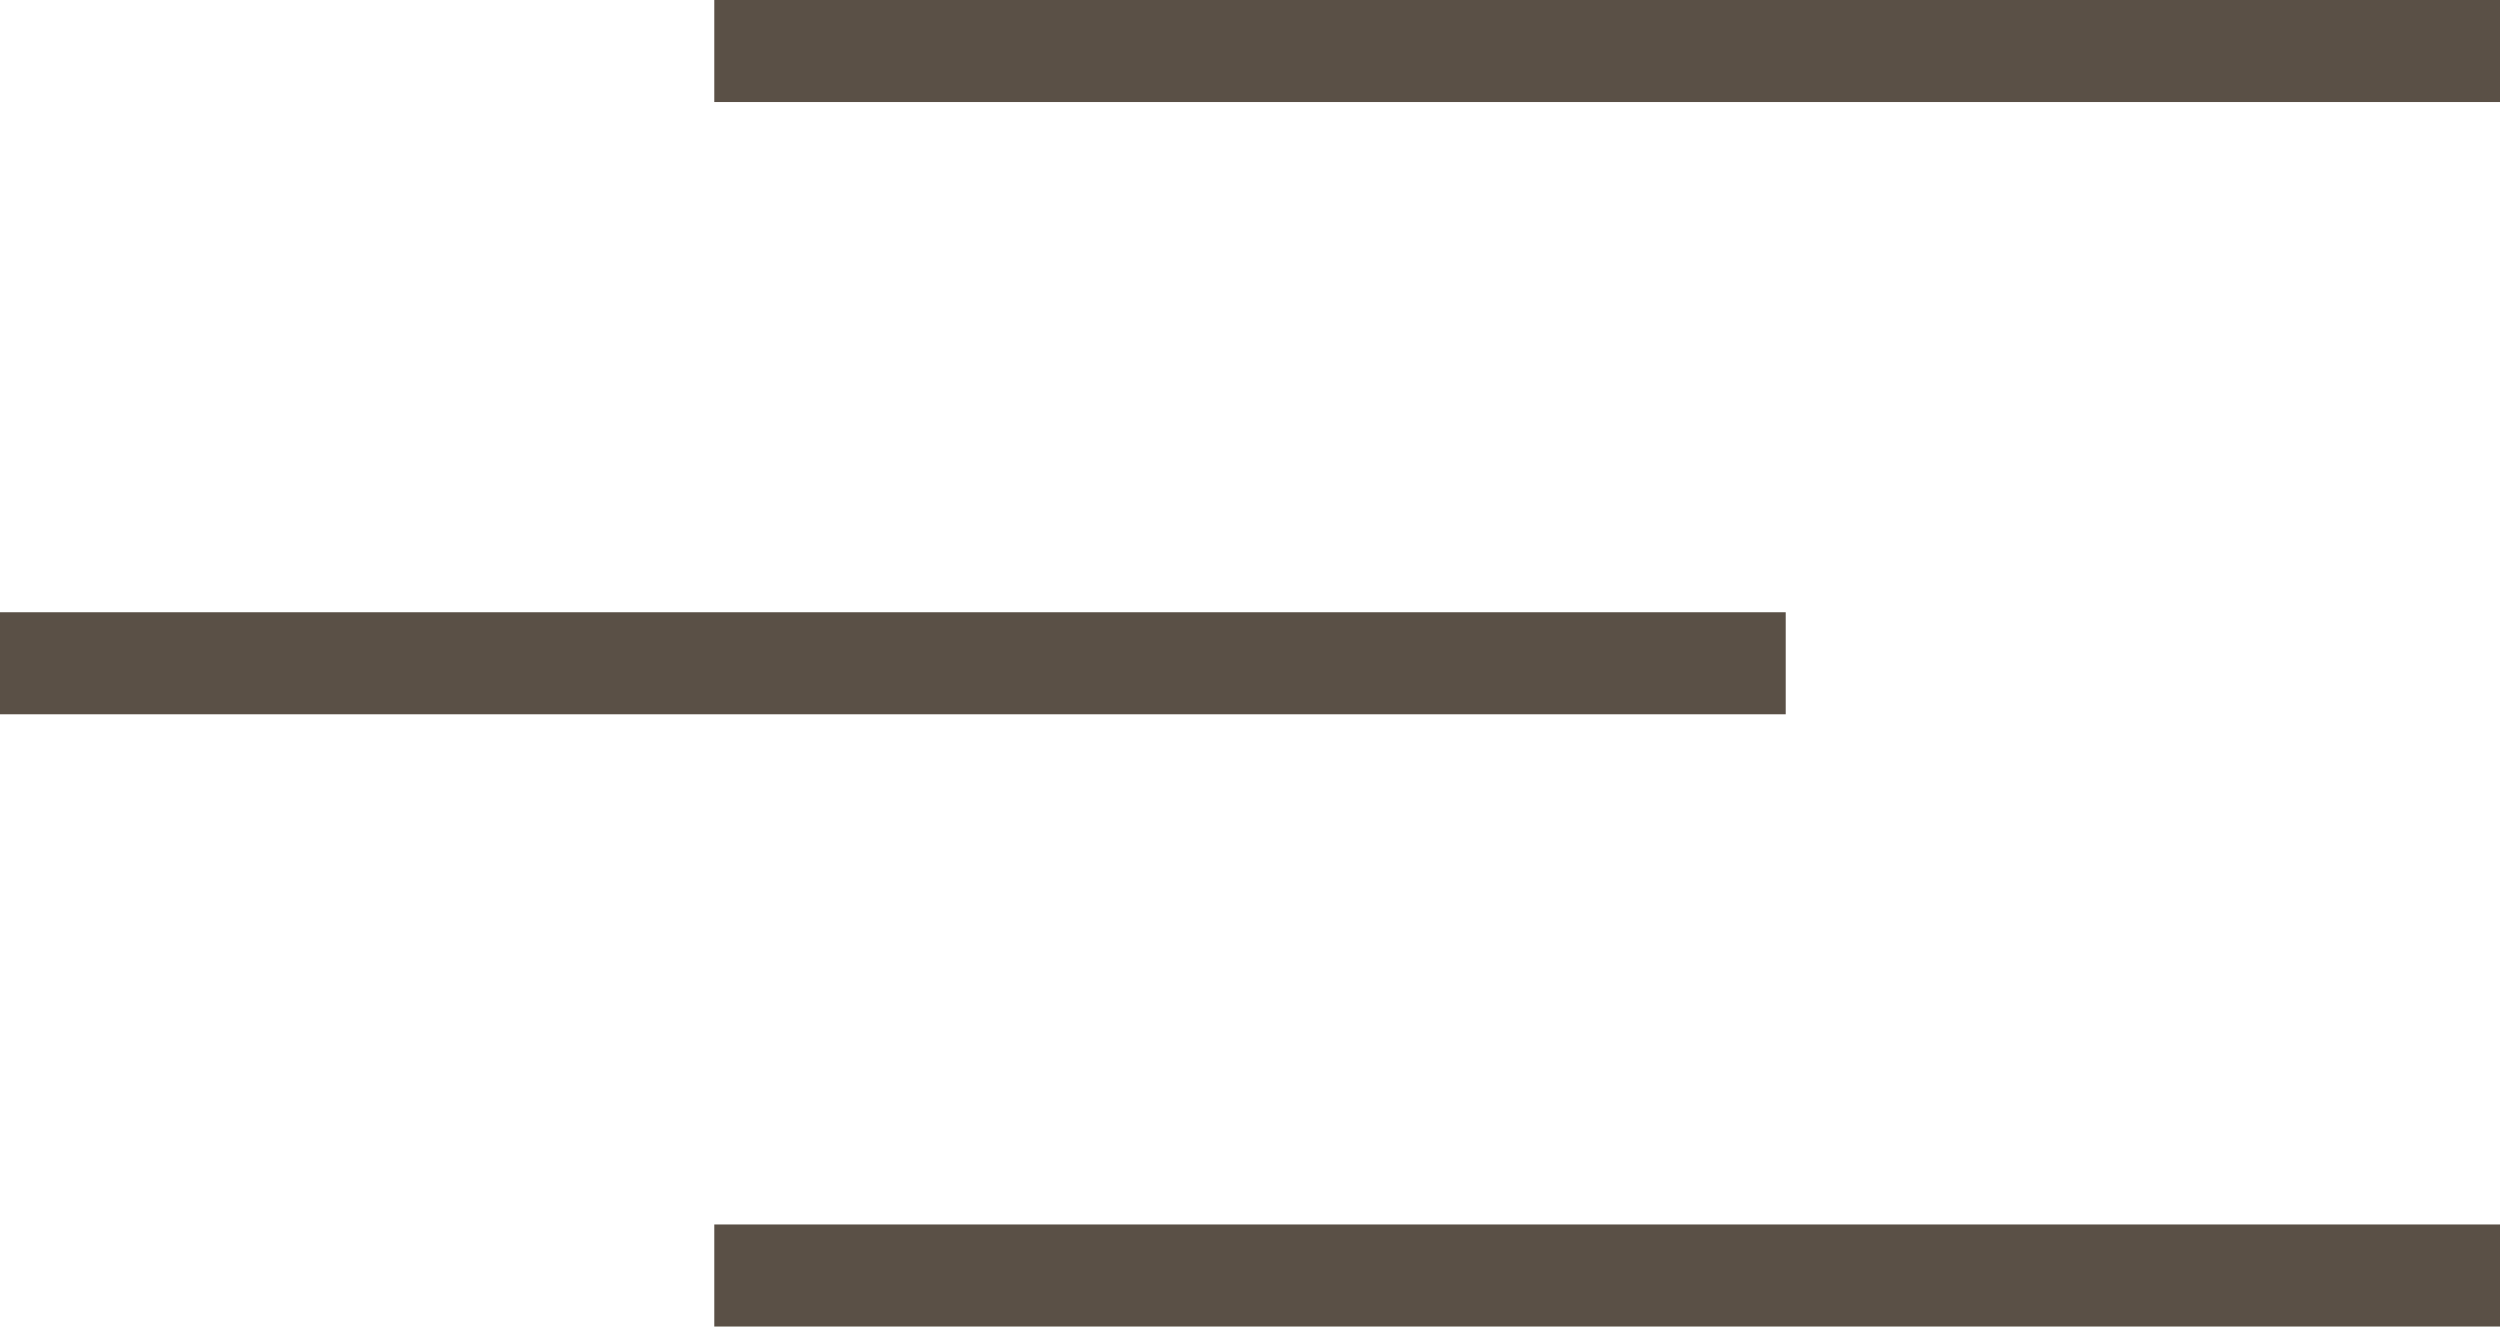
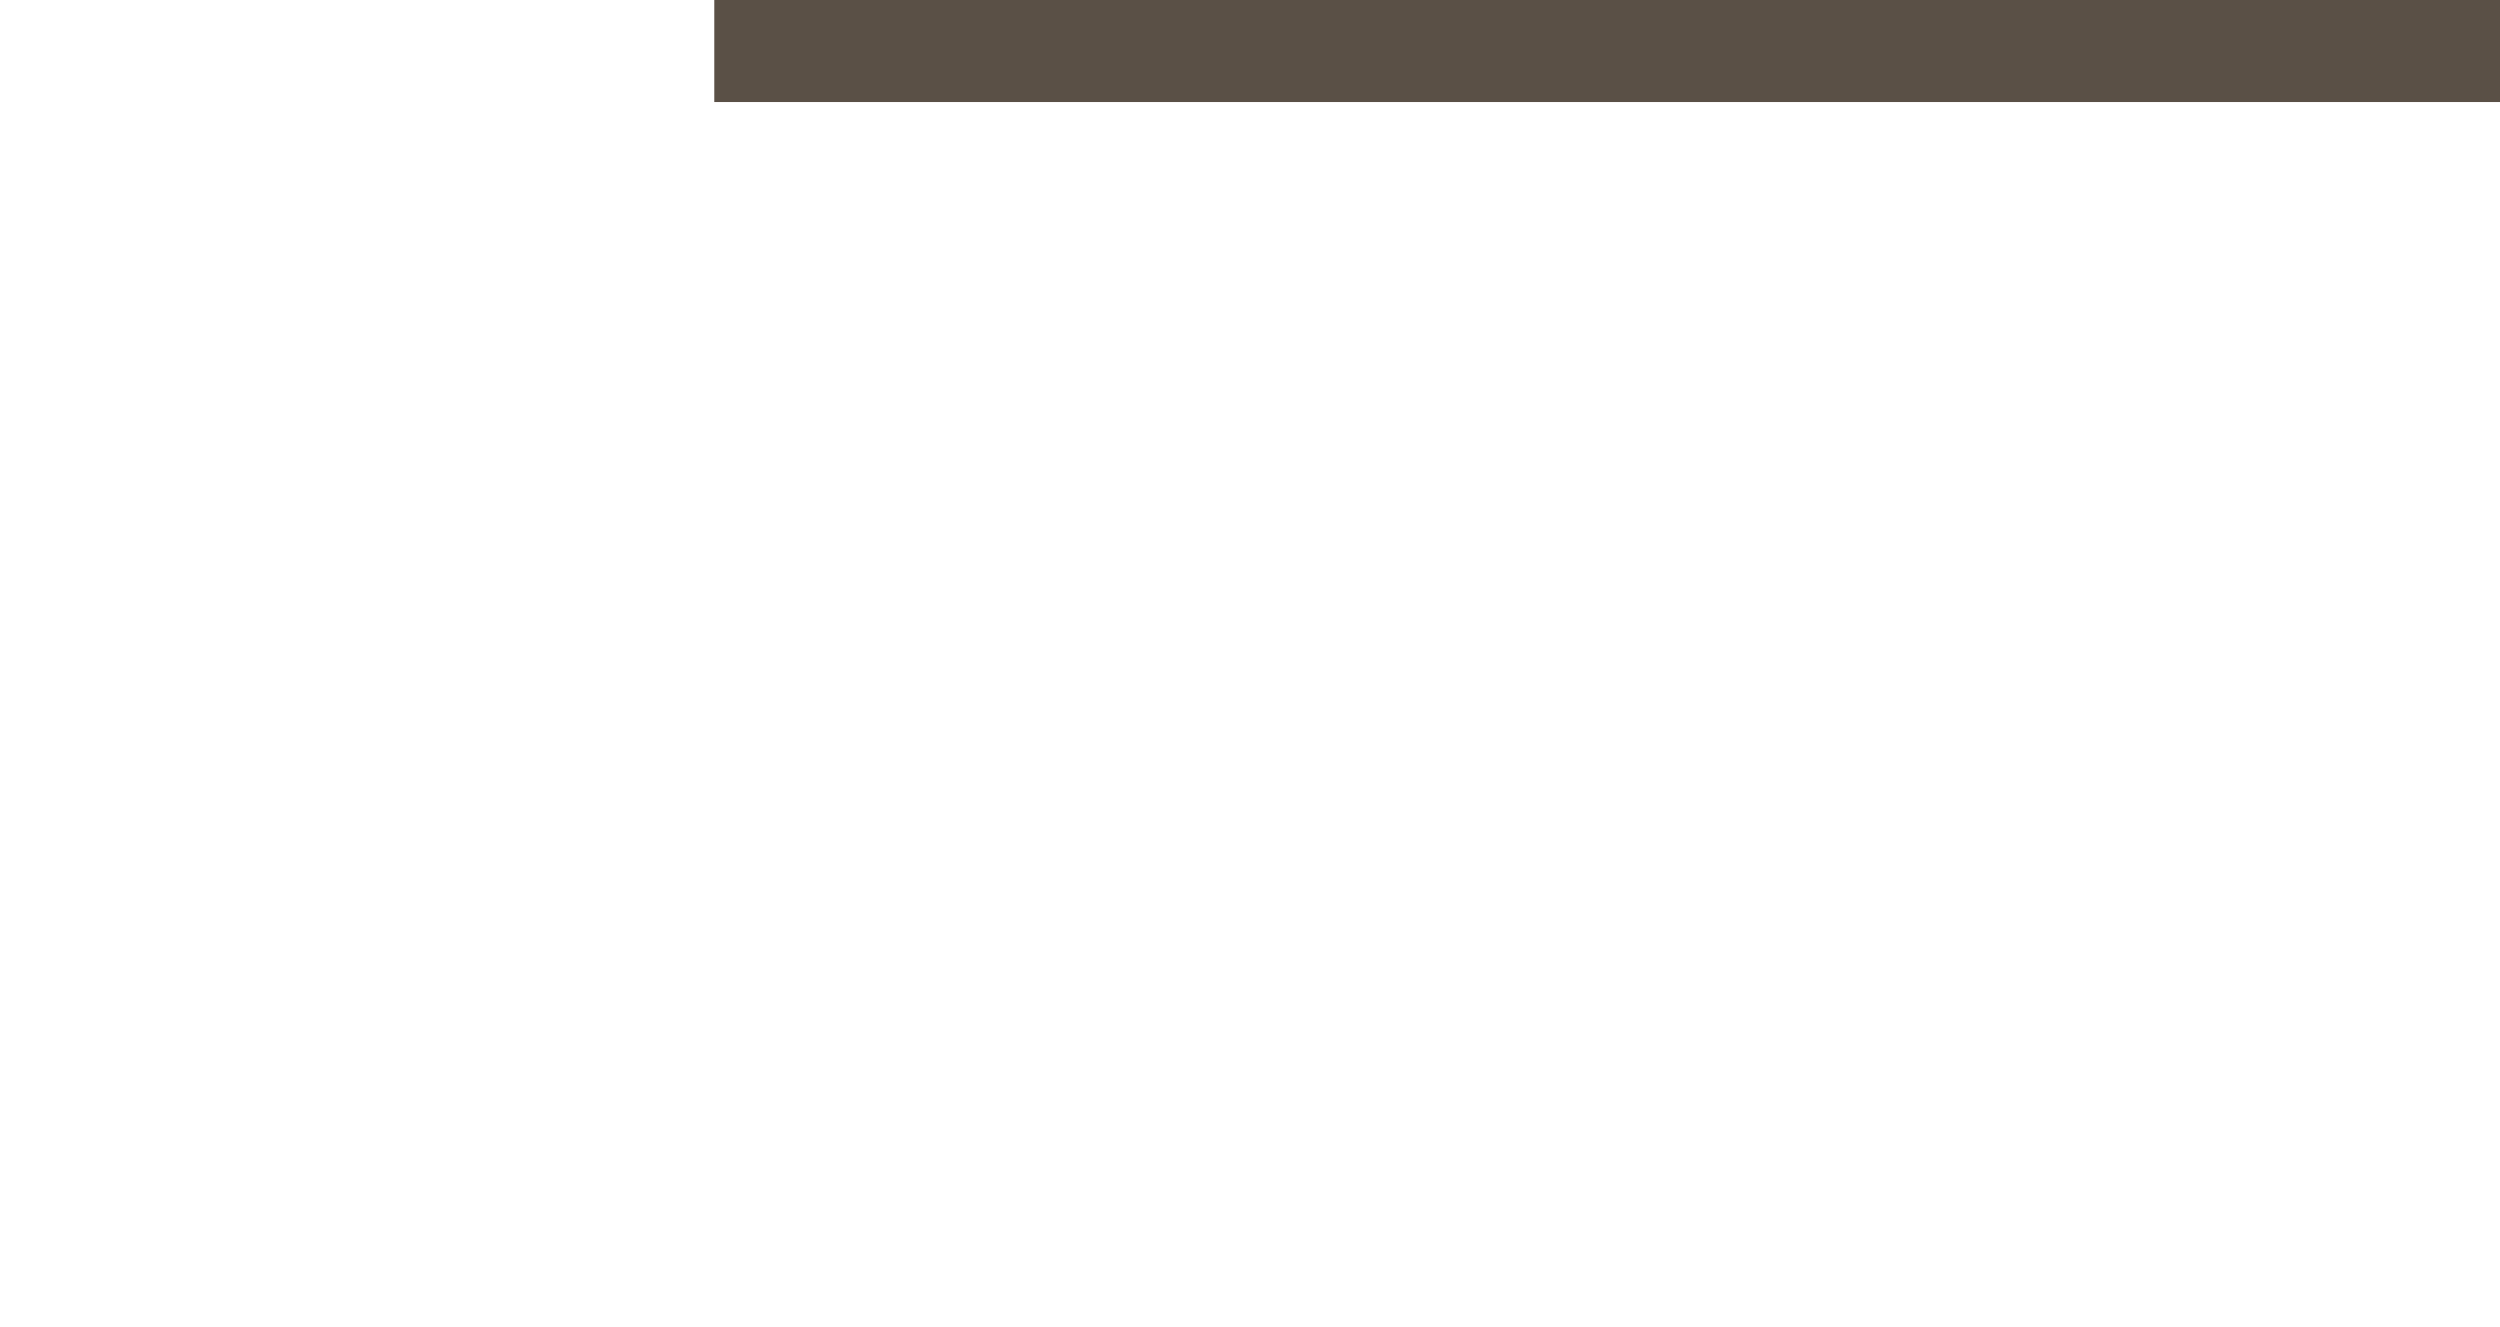
<svg xmlns="http://www.w3.org/2000/svg" width="49" height="26" viewBox="0 0 49 26">
  <g id="그룹_154" data-name="그룹 154" transform="translate(-359 -40.5)">
    <line id="선_21" data-name="선 21" x2="35" transform="translate(373 41.5)" fill="none" stroke="#5a5046" stroke-width="2" />
-     <line id="선_22" data-name="선 22" x2="35" transform="translate(359 53.5)" fill="none" stroke="#5a5046" stroke-width="2" />
-     <line id="선_23" data-name="선 23" x2="35" transform="translate(373 65.5)" fill="none" stroke="#5a5046" stroke-width="2" />
  </g>
</svg>